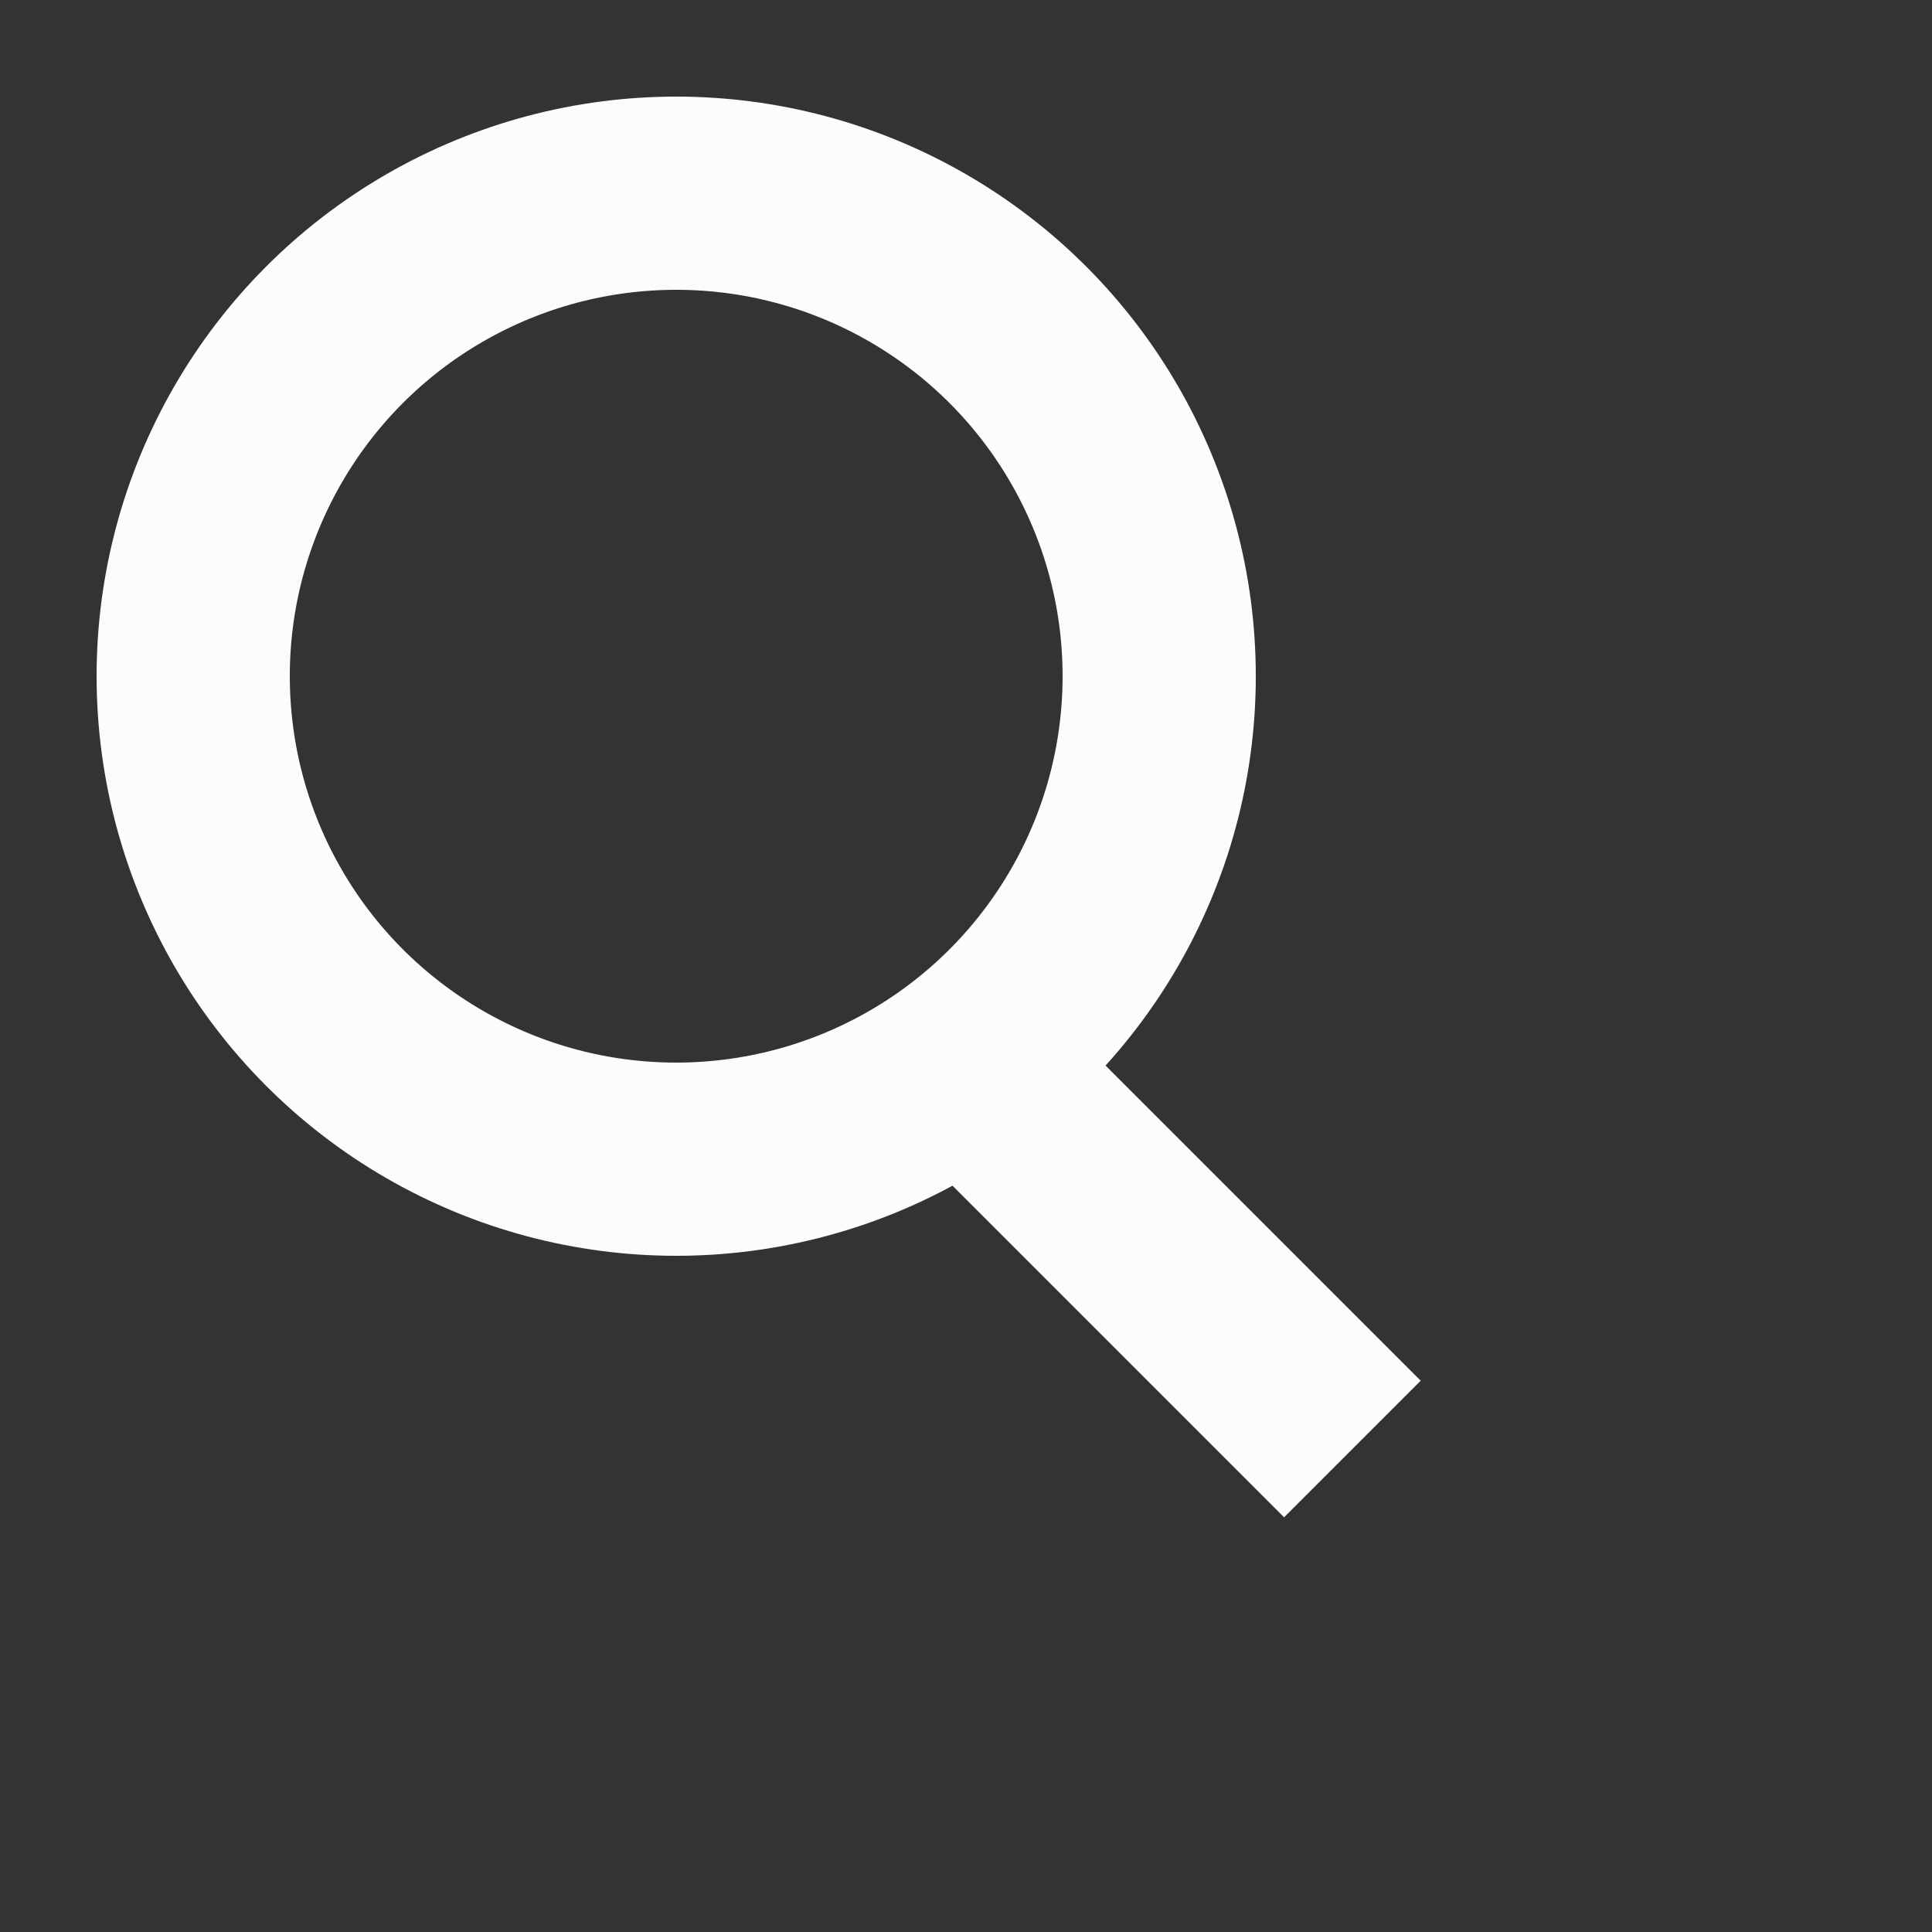
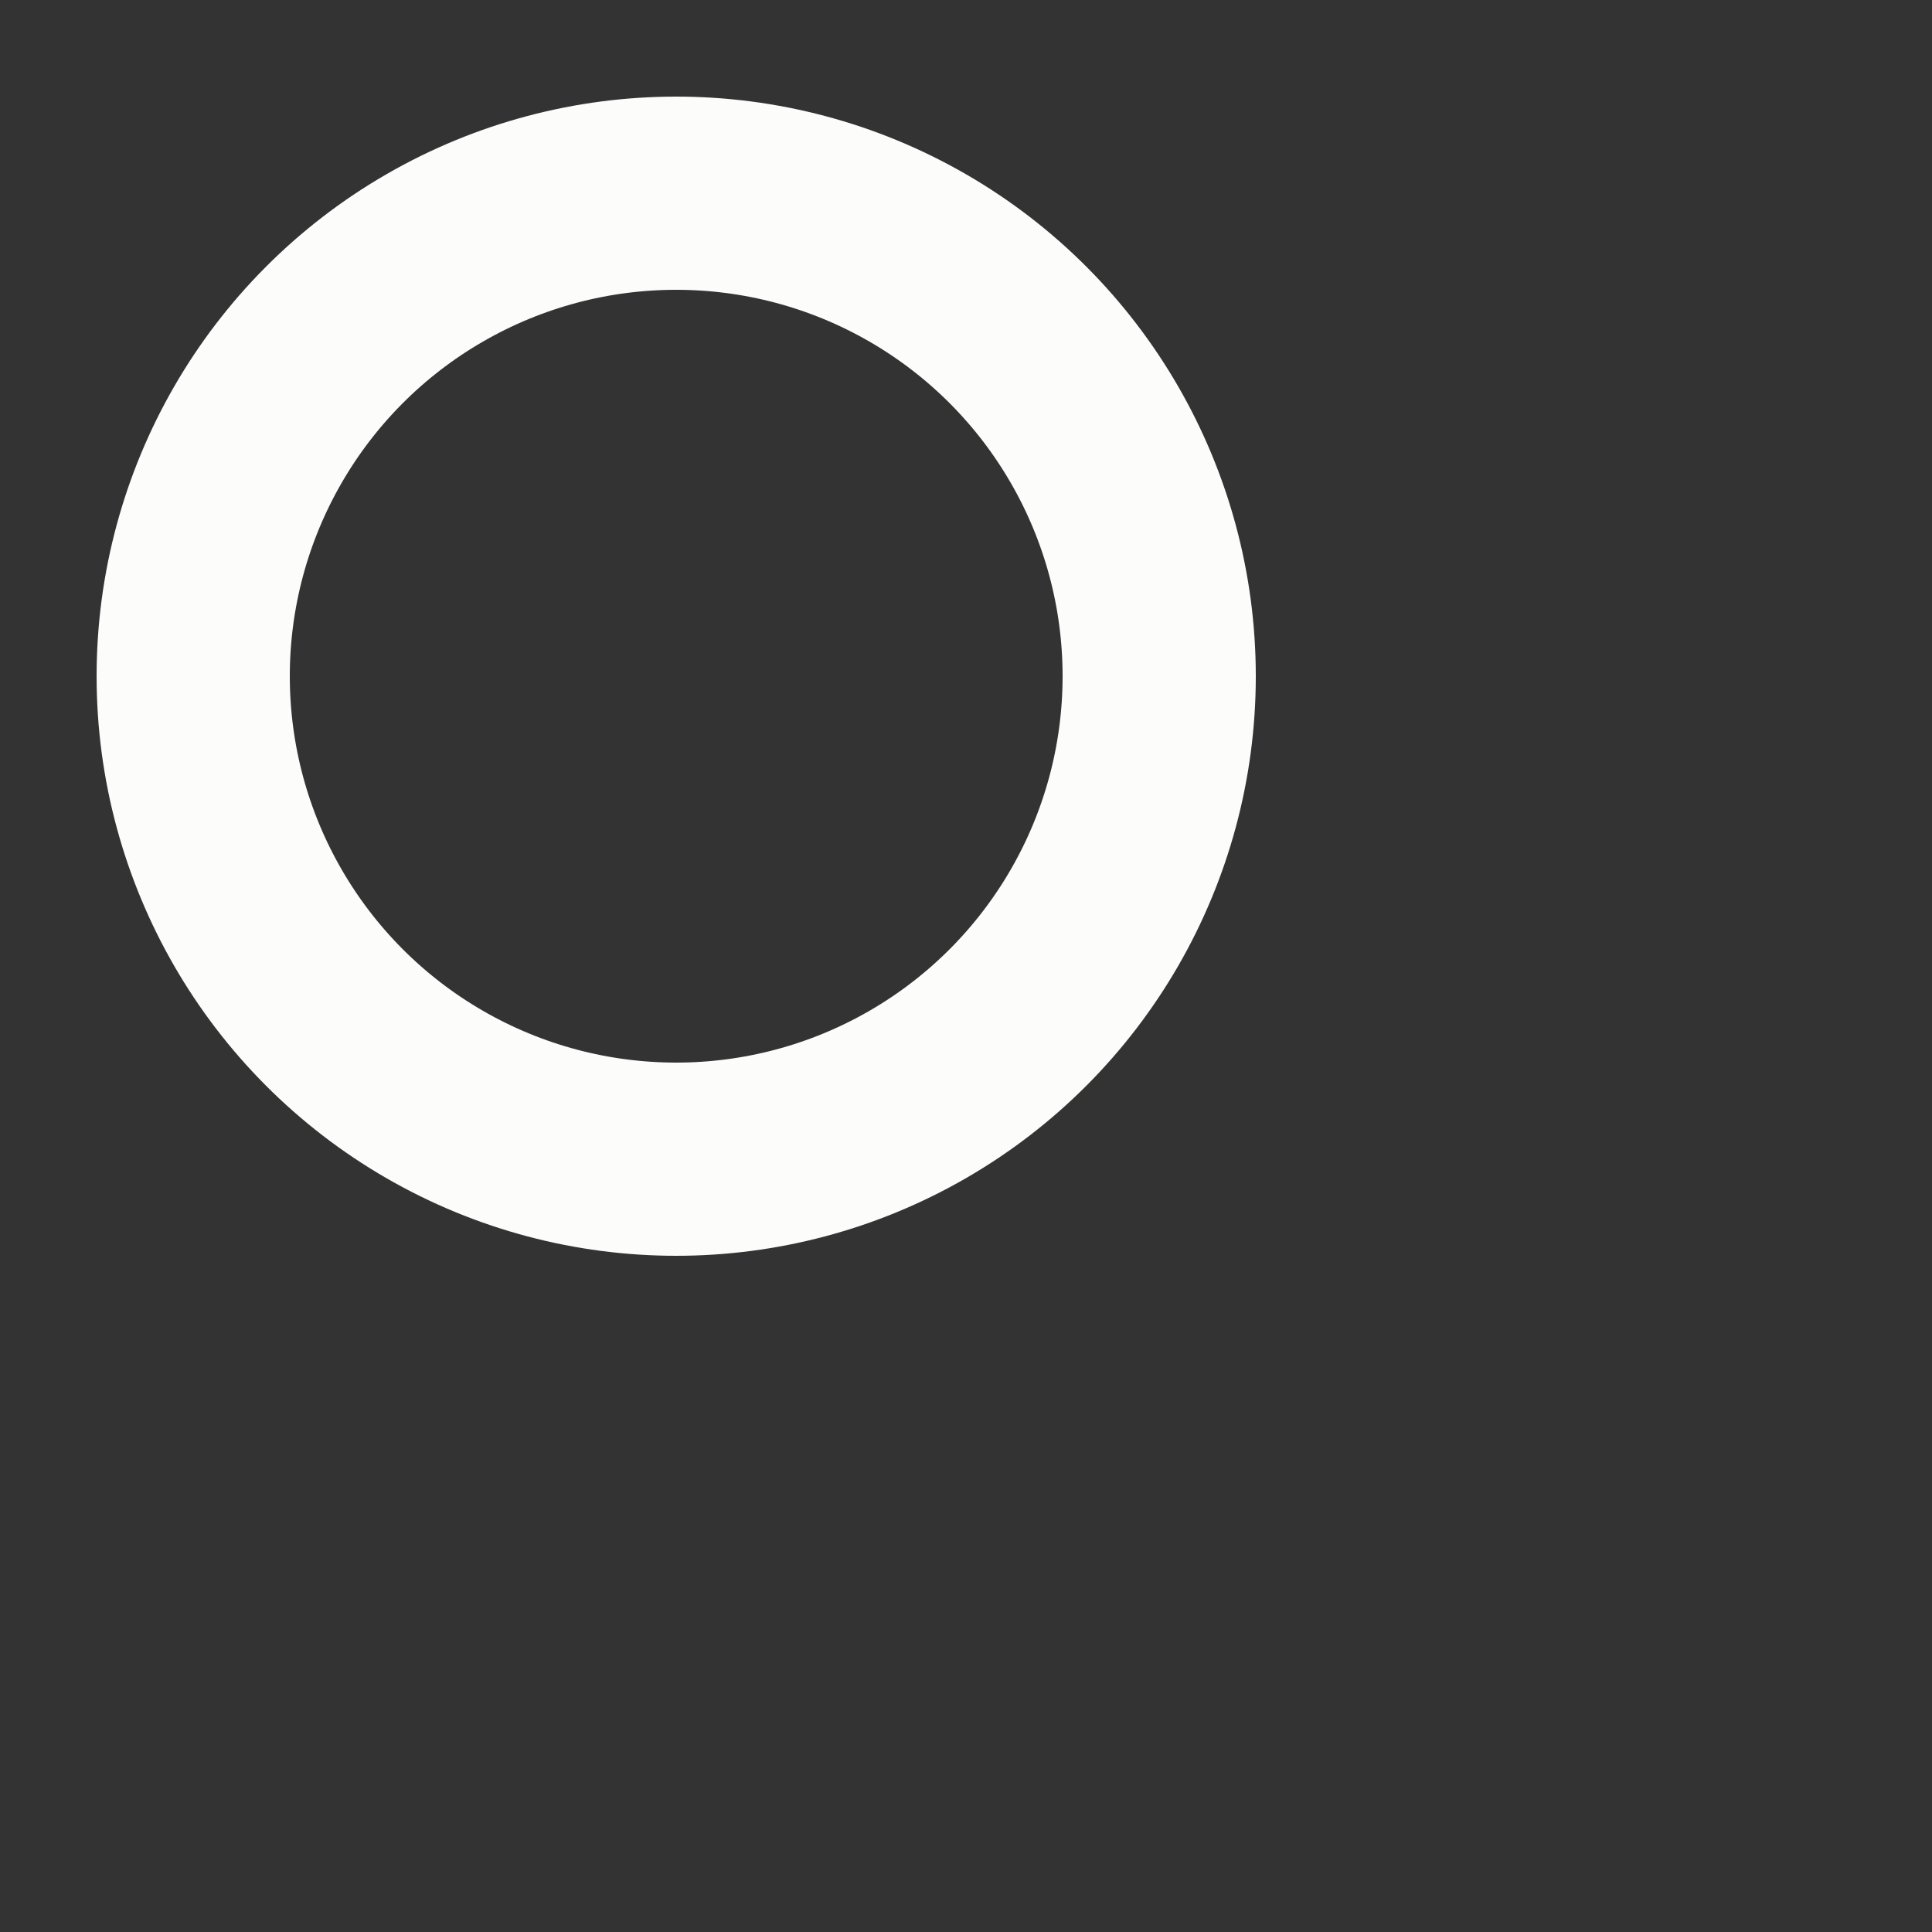
<svg xmlns="http://www.w3.org/2000/svg" width="20" height="20" viewBox="0 0 20 20">
  <rect x="0" y="0" width="20" height="20" fill="#333333" stroke="none" />
  <circle cx="7" cy="7" r="5" stroke="#fcfcfb" fill="none" stroke-width="2" />
-   <line x1="10" y1="11" x2="14" y2="15" style="stroke:#fcfcfb;stroke-width:2" />
</svg>